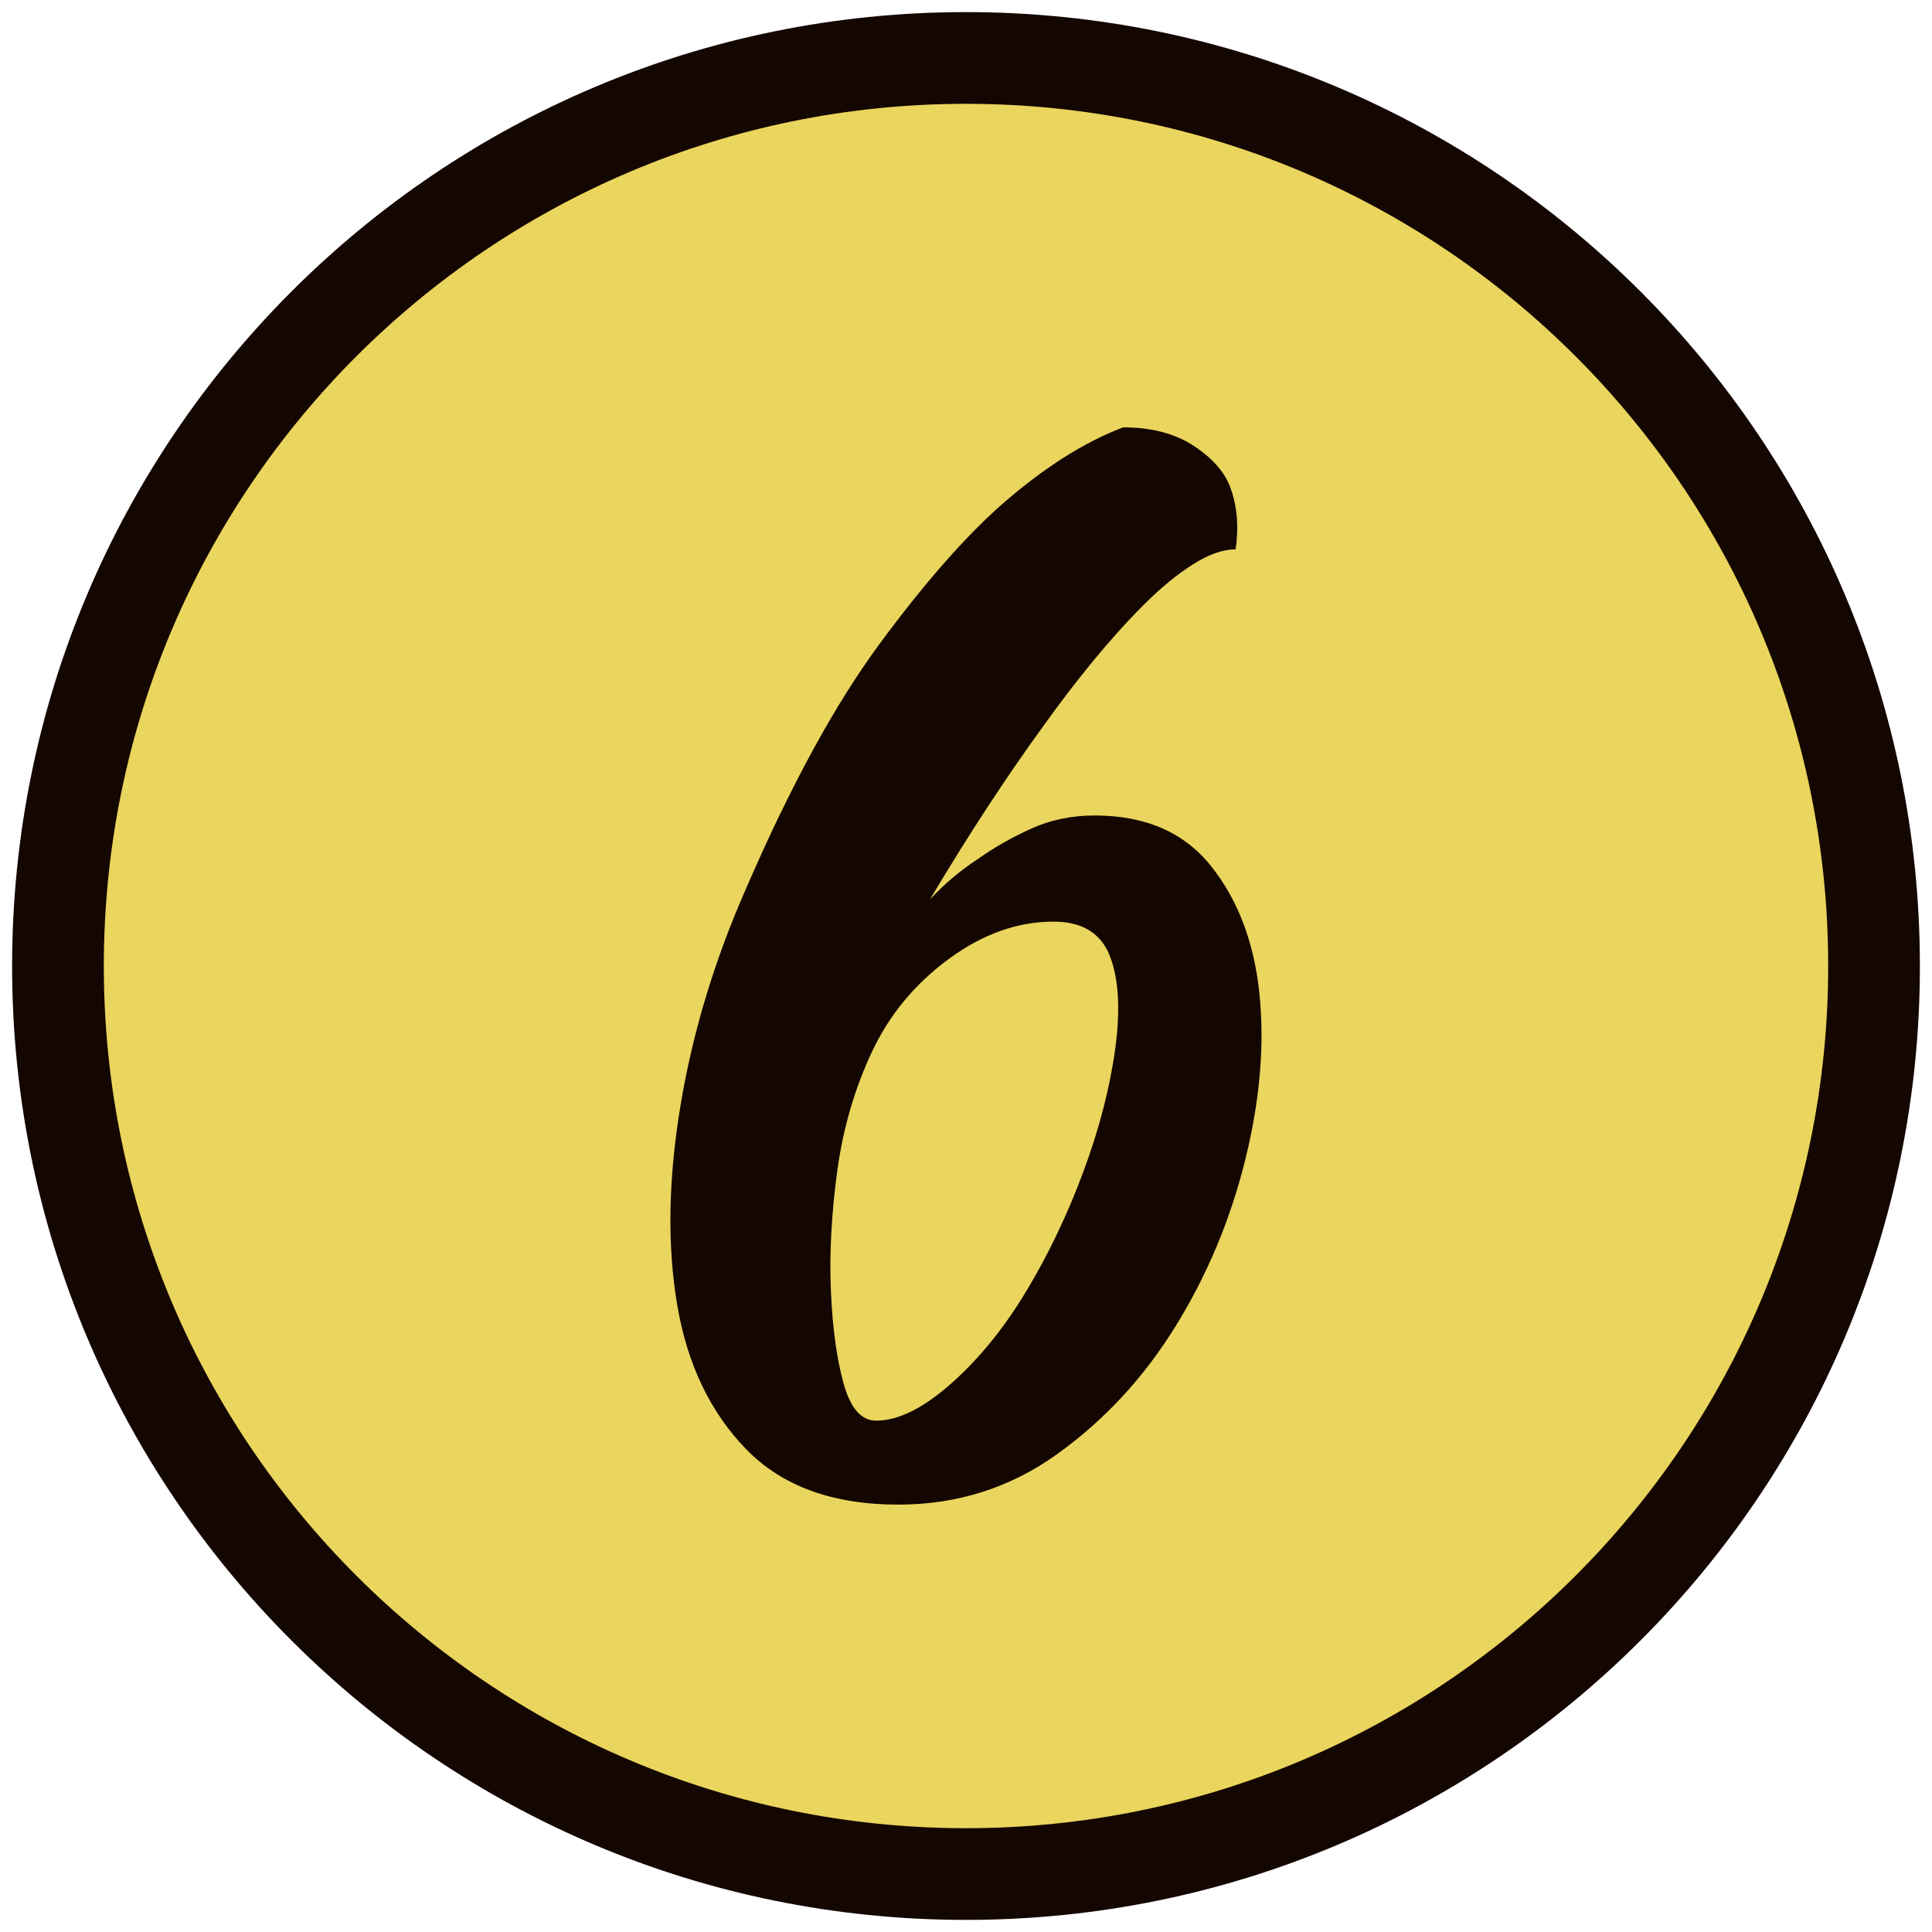
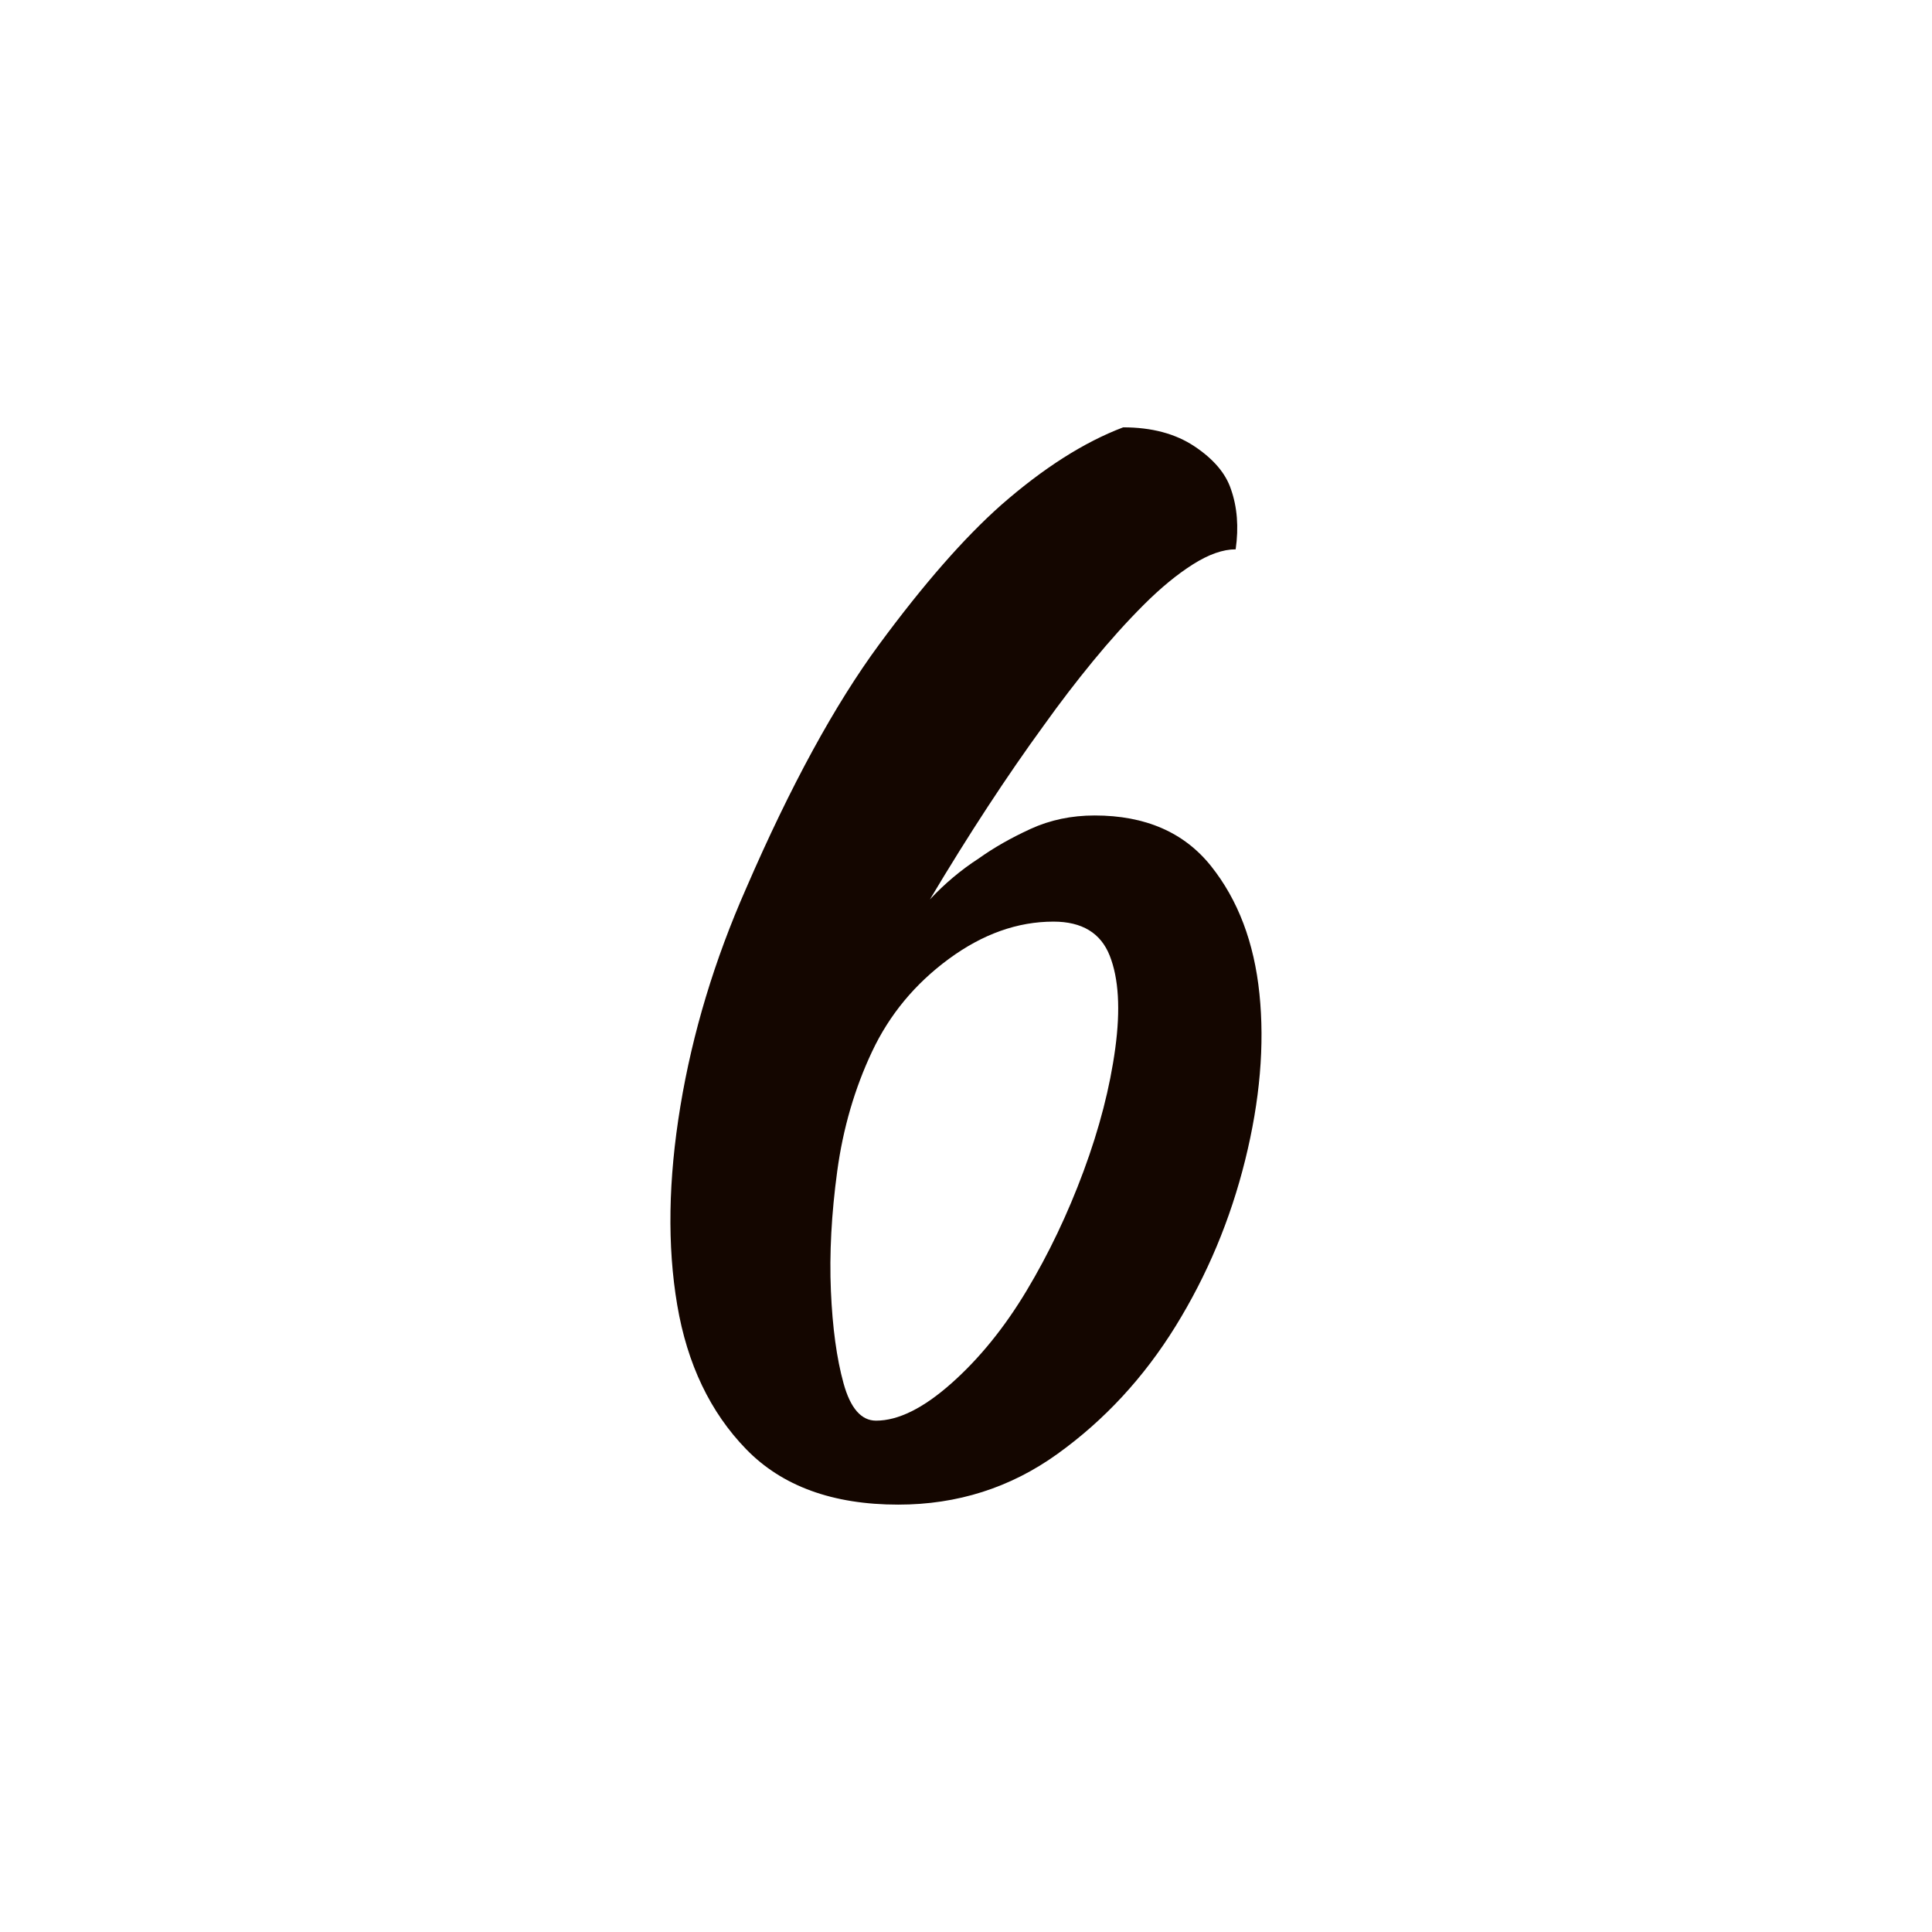
<svg xmlns="http://www.w3.org/2000/svg" width="60px" height="60px" viewBox="0 0 100 100">
  <g id="9d3eb627-5908-434c-8d13-0e37d32c225a">
    <g style="">
      <g id="9d3eb627-5908-434c-8d13-0e37d32c225a-child-0">
-         <path style="stroke: rgb(20,6,0); stroke-width: 4.747; stroke-dasharray: none; stroke-linecap: round; stroke-dashoffset: 0; stroke-linejoin: miter; stroke-miterlimit: 10; fill: rgb(234,213,94); fill-rule: nonzero; opacity: 1;" d="M3,50c0,-25.957 21.043,-47 47,-47c25.957,0 47,21.043 47,47c0,25.957 -21.043,47 -47,47c-25.957,0 -47,-21.043 -47,-47z" stroke-linecap="round" />
-       </g>
+         </g>
    </g>
  </g>
  <g style="" id="bd8a9572-a565-416a-b176-9f09ffe38517">
    <g style="">
      <path d="M-9.676 25.677Q-14.76 25.677 -17.548 22.807Q-20.336 19.937 -21.115 15.345Q-21.894 10.753 -20.951 5.054Q-20.008 -0.645 -17.548 -6.221Q-14.104 -14.175 -10.66 -18.849Q-7.216 -23.523 -4.346 -26.065Q-1.066 -28.935 1.968 -30.083Q4.182 -30.083 5.658 -29.099Q7.134 -28.115 7.544 -26.885Q8.036 -25.491 7.79 -23.769Q6.806 -23.769 5.576 -22.99Q4.346 -22.211 3.034 -20.899Q1.722 -19.587 0.41 -17.988Q-0.902 -16.389 -2.132 -14.667Q-5.002 -10.731 -8.036 -5.647Q-6.888 -6.877 -5.494 -7.779Q-4.346 -8.599 -2.829 -9.296Q-1.312 -9.993 0.492 -9.993Q4.428 -9.993 6.519 -7.369Q8.61 -4.745 9.02 -0.768Q9.43 3.209 8.282 7.842Q7.134 12.475 4.674 16.452Q2.214 20.429 -1.435 23.053Q-5.084 25.677 -9.676 25.677ZM-10.824 21.331Q-9.102 21.331 -6.929 19.404Q-4.756 17.477 -3.034 14.607Q-1.312 11.737 -0.082 8.416Q1.148 5.095 1.558 2.061Q1.968 -0.973 1.271 -2.736Q0.574 -4.499 -1.64 -4.499Q-4.428 -4.499 -7.052 -2.572Q-9.676 -0.645 -11.029 2.225Q-12.382 5.095 -12.833 8.416Q-13.284 11.737 -13.161 14.607Q-13.038 17.477 -12.505 19.404Q-11.972 21.331 -10.824 21.331Z" fill="rgb(20, 6, 0)" transform="matrix(1 0 0 1 56.168 52.202)" />
    </g>
  </g>
</svg>